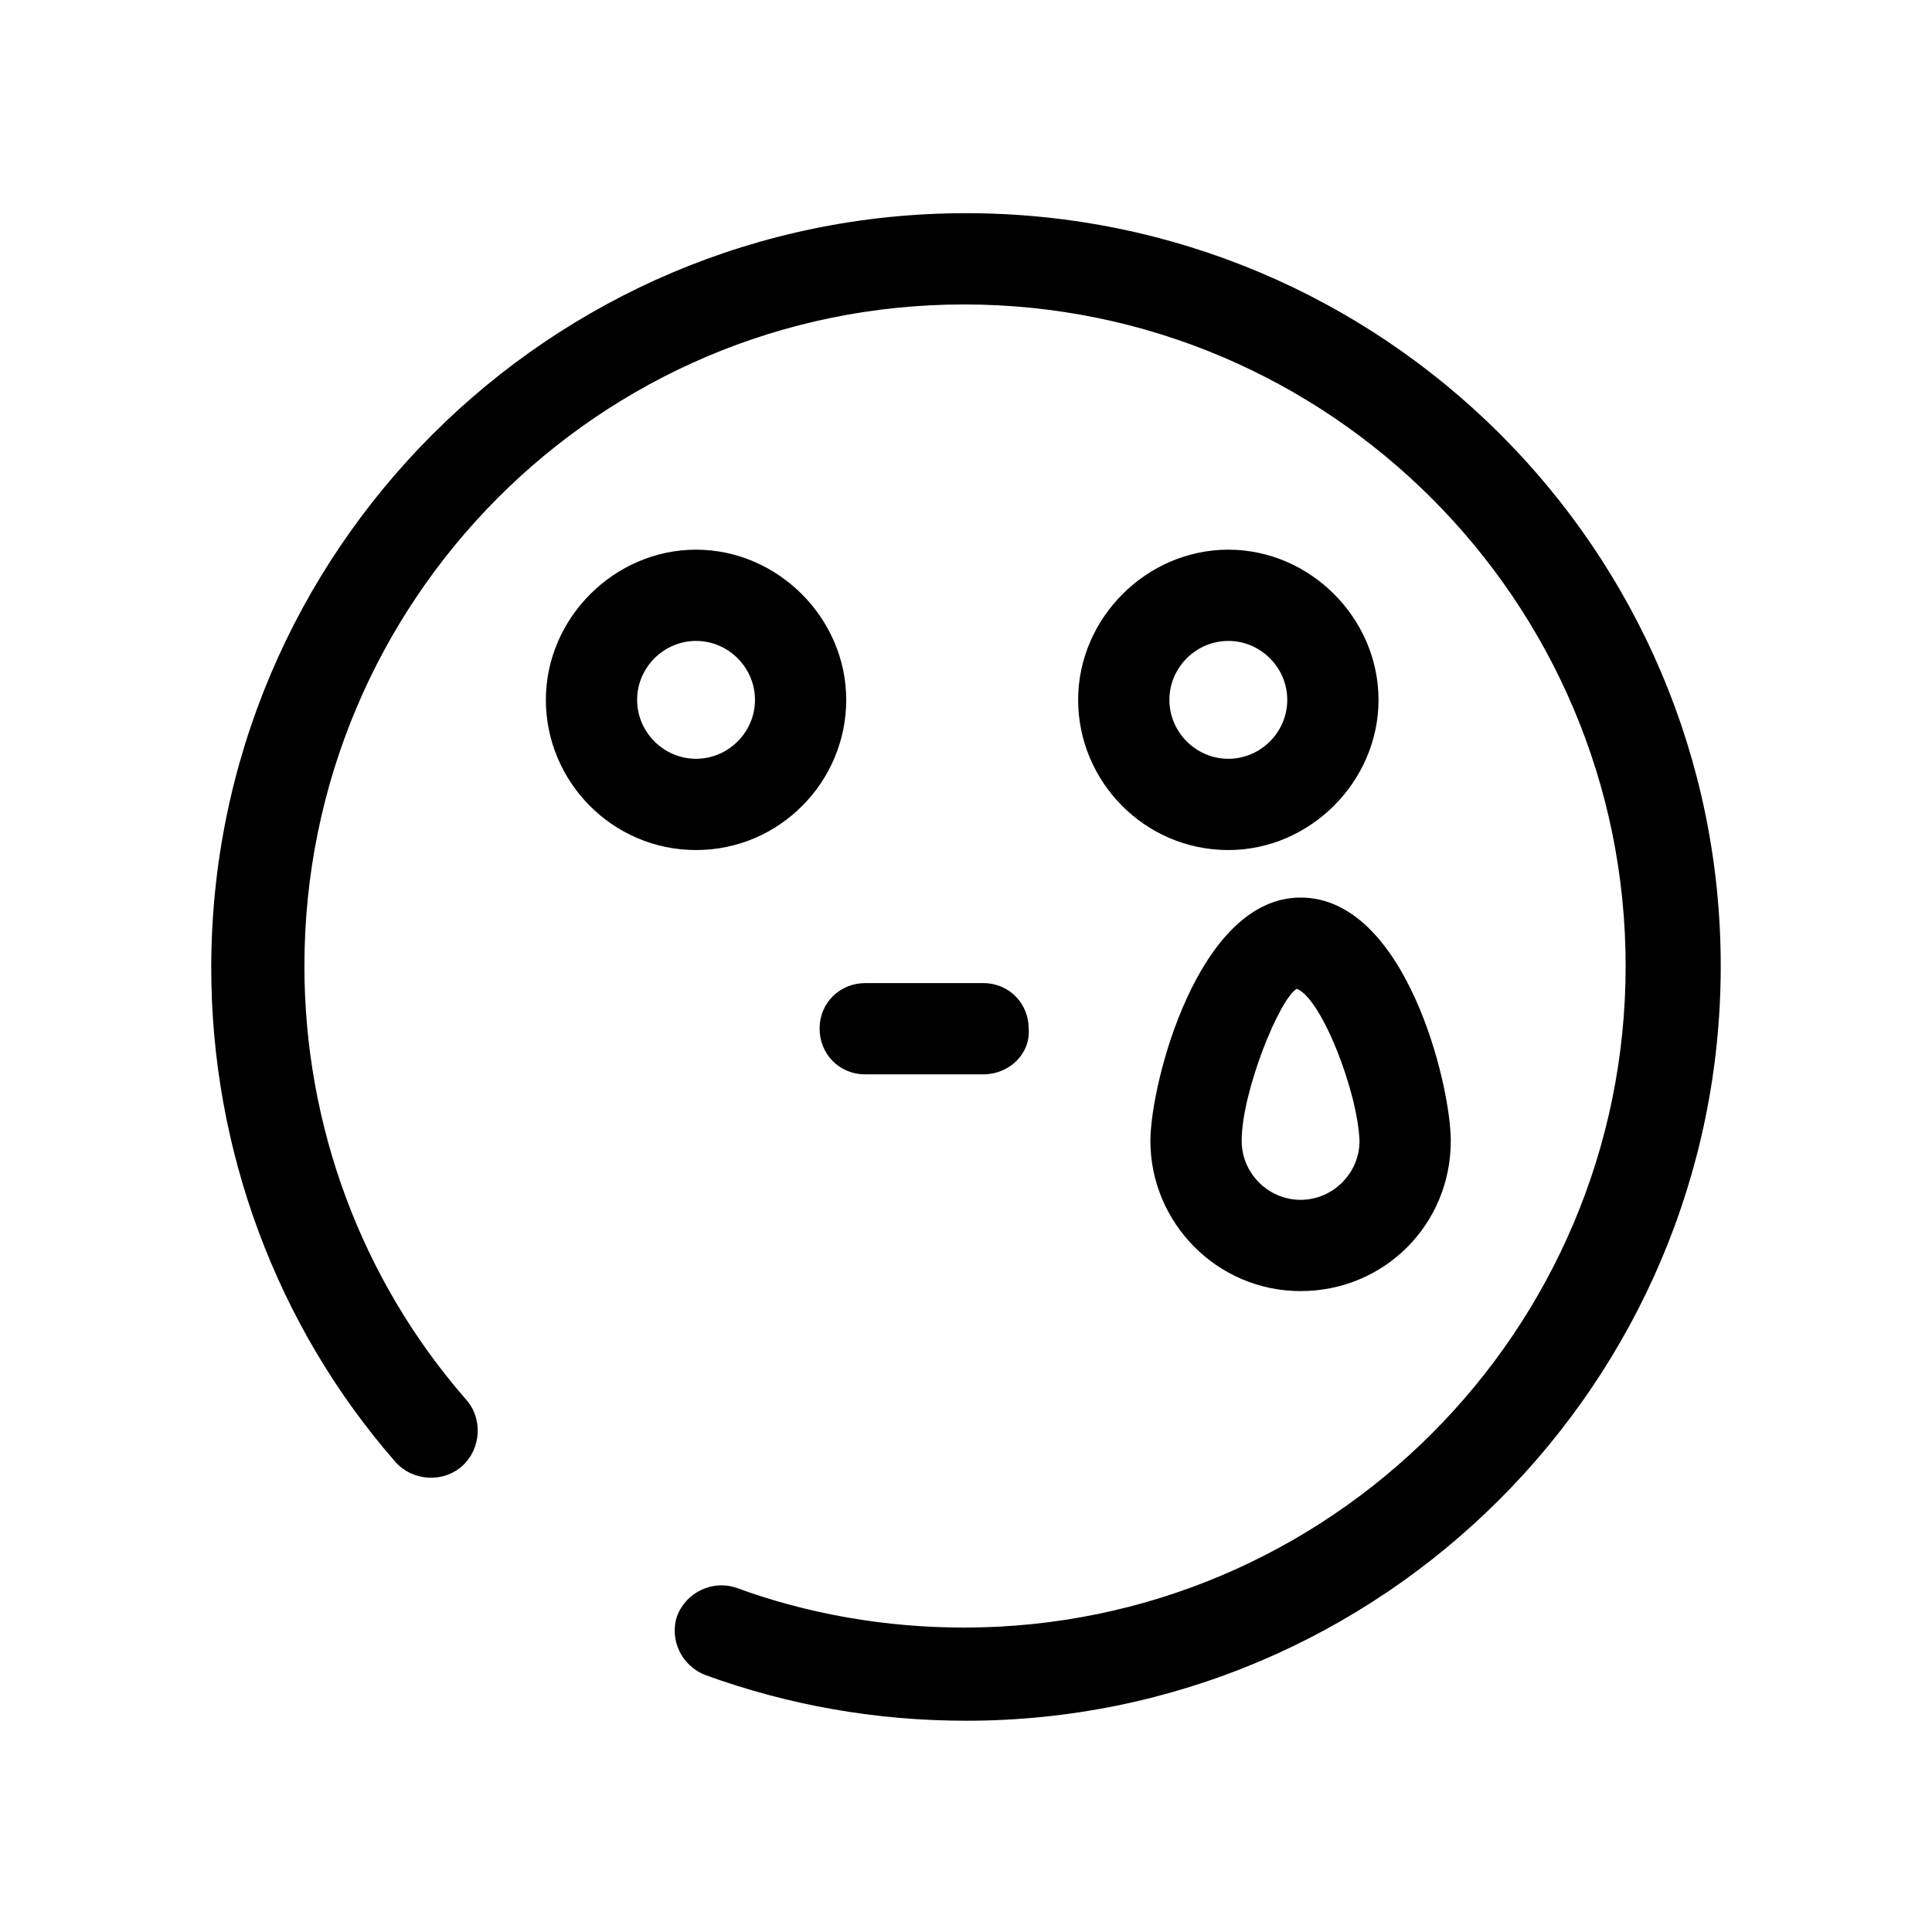
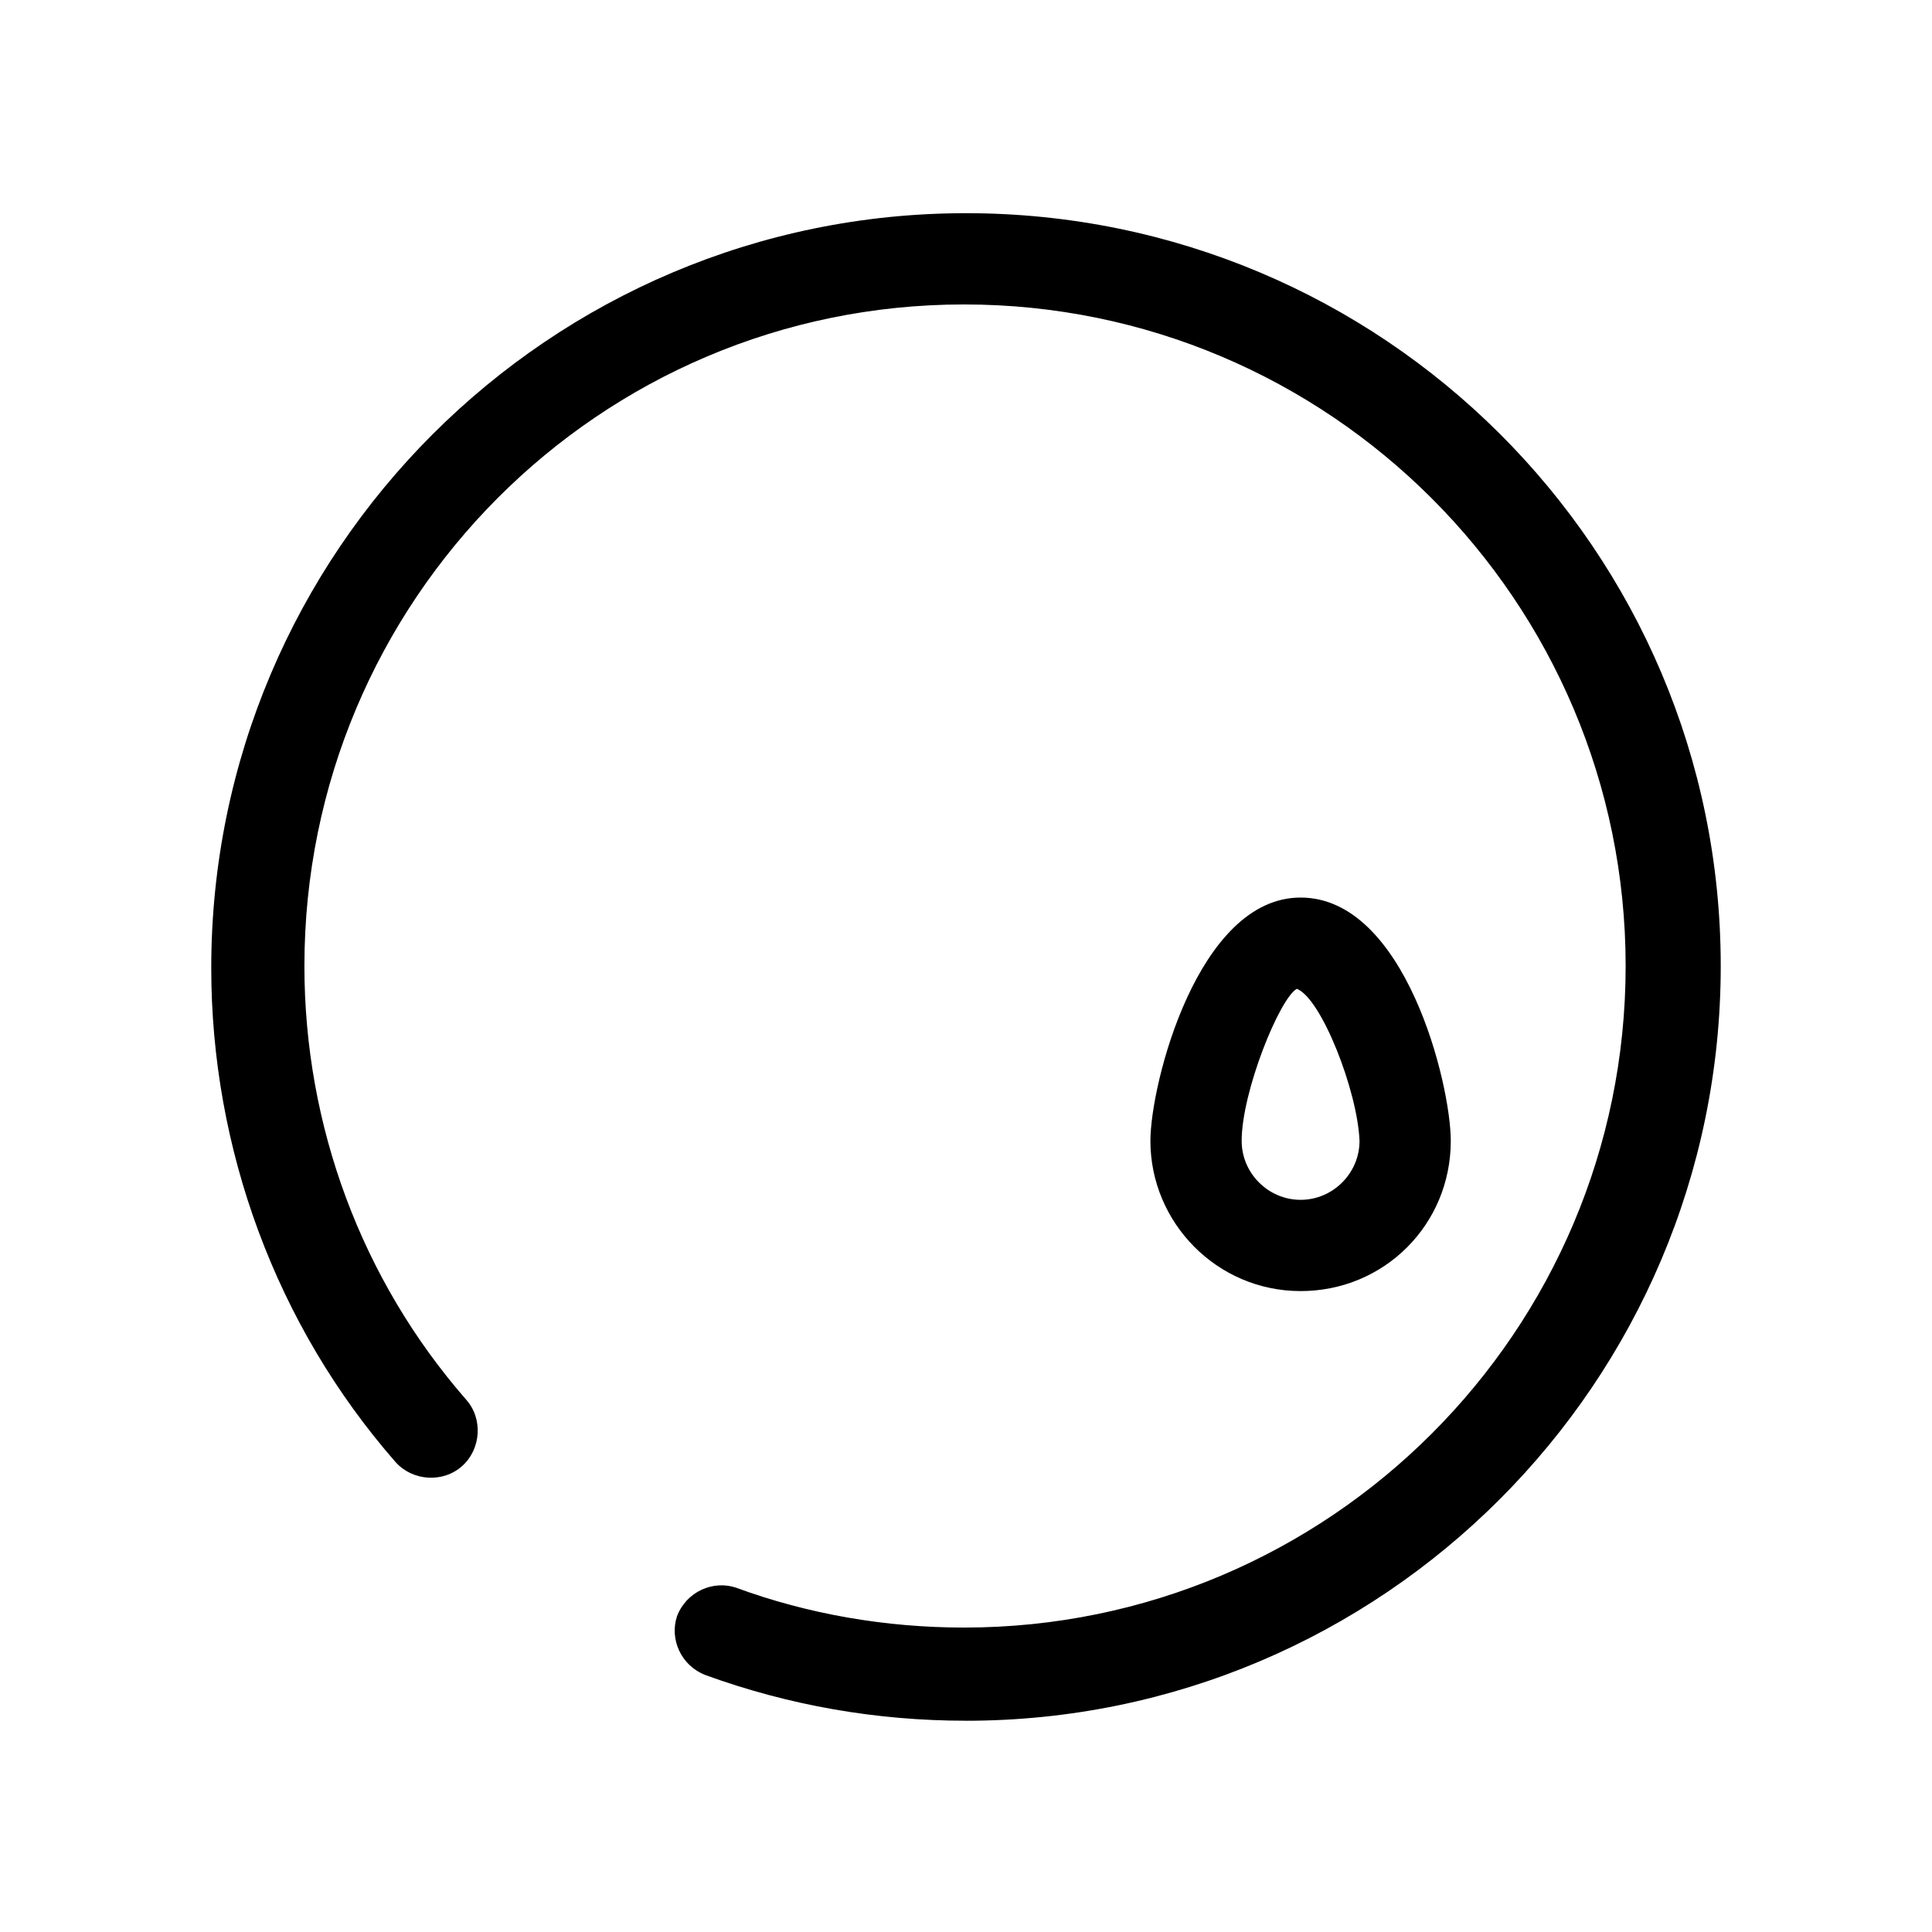
<svg xmlns="http://www.w3.org/2000/svg" fill="#000000" width="800px" height="800px" version="1.1" viewBox="144 144 512 512">
  <g>
-     <path d="m404.53 428.71h-31.234c-7.055 0-12.09-5.543-12.09-12.09 0-7.055 5.543-12.09 12.09-12.09h31.234c7.055 0 12.09 5.543 12.09 12.09 0.508 6.547-5.035 12.09-12.09 12.09z" />
    <path d="m400 600.01c-23.68 0-46.855-4.031-69.023-12.09-6.551-2.519-9.574-9.574-7.559-15.617 2.519-6.551 9.574-9.574 15.617-7.559 19.145 7.055 39.801 10.578 60.457 10.578 96.73 0 175.32-78.594 175.32-175.32s-78.594-175.32-175.32-175.32c-96.73-0.004-174.82 78.59-174.82 175.32 0 42.32 15.113 83.129 42.824 114.87 4.535 5.039 4.031 13.098-1.008 17.633-5.039 4.535-13.098 4.031-17.633-1.008-31.738-36.273-48.871-83.129-48.871-130.99 0-110.34 89.68-200.01 200.01-200.01 110.34 0 200.02 89.176 200.02 199.51 0 110.33-89.68 200.01-200.01 200.01z" />
-     <path d="m328.46 369.27c-22.168 0-39.801-18.137-39.801-39.801 0-21.664 18.137-39.801 39.801-39.801 21.664 0 39.801 18.137 39.801 39.801 0 21.664-17.633 39.801-39.801 39.801zm0-55.418c-8.566 0-15.617 7.055-15.617 15.617 0 8.566 7.055 15.617 15.617 15.617 8.566 0 15.617-7.055 15.617-15.617s-7.051-15.617-15.617-15.617z" />
-     <path d="m469.52 369.27c-22.168 0-39.801-18.137-39.801-39.801 0-21.664 18.137-39.801 39.801-39.801 21.664 0 39.801 18.137 39.801 39.801 0 21.664-18.137 39.801-39.801 39.801zm0-55.418c-8.566 0-15.617 7.055-15.617 15.617 0 8.566 7.055 15.617 15.617 15.617 8.566 0 15.617-7.055 15.617-15.617s-7.051-15.617-15.617-15.617z" />
    <path d="m488.67 486.15c-22.168 0-39.801-18.137-39.801-39.801 0-15.113 12.594-64.488 39.801-64.488 27.711 0 39.801 49.375 39.801 64.488 0 22.168-17.633 39.801-39.801 39.801zm-1.008-80.105c-4.535 2.519-14.609 27.207-14.609 40.305 0 8.566 7.055 15.617 15.617 15.617 8.566 0 15.617-7.055 15.617-15.617-0.5-13.098-10.074-37.785-16.625-40.305z" />
  </g>
</svg>